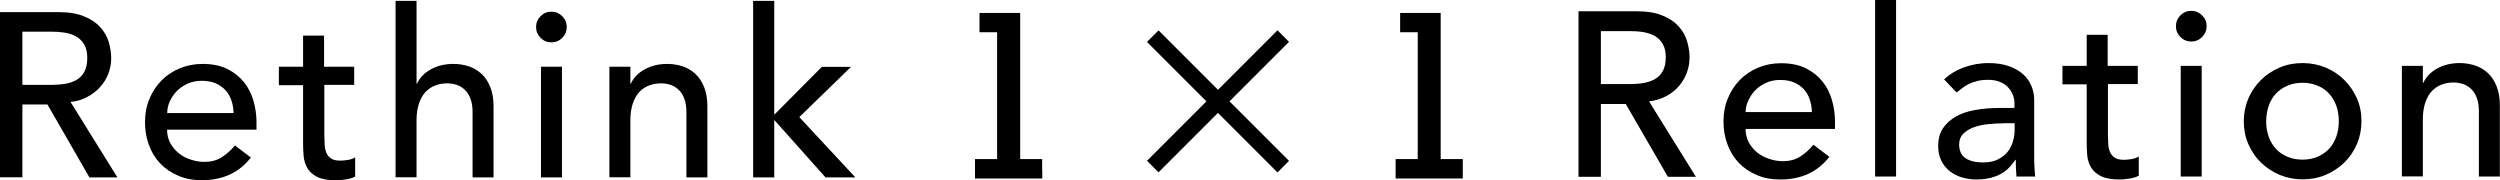
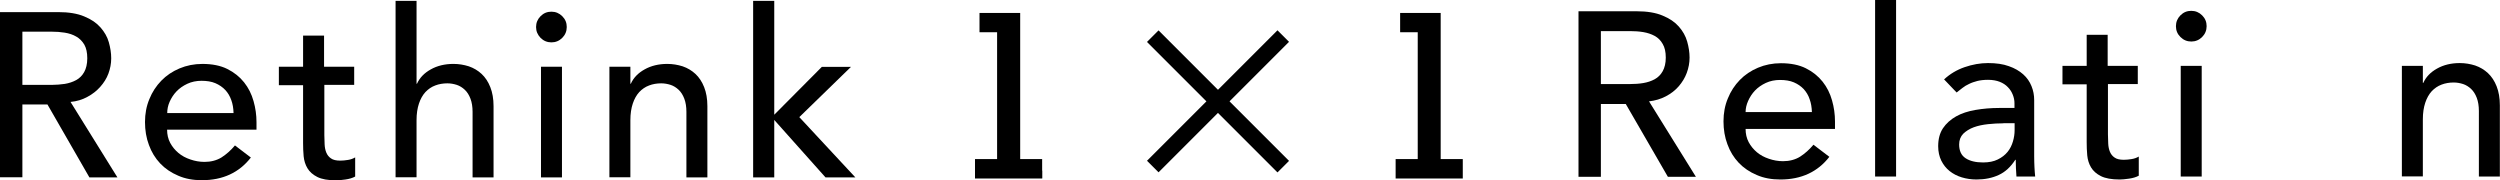
<svg xmlns="http://www.w3.org/2000/svg" version="1.1" id="レイヤー_1" x="0px" y="0px" viewBox="0 0 177.59 12.8" style="enable-background:new 0 0 177.59 12.8;" xml:space="preserve">
  <g>
    <g>
      <path d="M0,0.86h4.13c0.75,0,1.37,0.1,1.86,0.31c0.49,0.2,0.87,0.46,1.15,0.78S7.62,2.61,7.73,3s0.17,0.77,0.17,1.14    c0,0.38-0.07,0.74-0.2,1.09S7.37,5.89,7.12,6.17C6.87,6.45,6.57,6.69,6.21,6.88C5.85,7.08,5.45,7.2,5.01,7.24l3.33,5.36H6.35    L3.37,7.42H1.59v5.17H0V0.86z M1.59,6.03h2.09C3.99,6.03,4.3,6,4.6,5.96c0.3-0.05,0.57-0.14,0.81-0.27    c0.24-0.13,0.43-0.32,0.57-0.57S6.2,4.54,6.2,4.14S6.13,3.42,5.99,3.17C5.84,2.92,5.65,2.73,5.42,2.6    C5.18,2.46,4.91,2.37,4.6,2.32S3.99,2.25,3.68,2.25H1.59V6.03z" />
      <path d="M11.87,9.21c0,0.34,0.07,0.66,0.22,0.94c0.15,0.28,0.35,0.52,0.59,0.72c0.24,0.2,0.52,0.35,0.85,0.46    c0.32,0.11,0.65,0.17,1,0.17c0.46,0,0.87-0.11,1.21-0.32c0.34-0.22,0.66-0.5,0.95-0.85l1.13,0.86c-0.83,1.07-1.99,1.61-3.48,1.61    c-0.62,0-1.18-0.1-1.68-0.32c-0.5-0.21-0.93-0.5-1.28-0.87c-0.35-0.37-0.62-0.81-0.8-1.31c-0.19-0.5-0.28-1.05-0.28-1.63    c0-0.59,0.1-1.13,0.31-1.63c0.2-0.5,0.49-0.94,0.85-1.31c0.36-0.37,0.79-0.66,1.29-0.87c0.5-0.21,1.04-0.32,1.63-0.32    c0.7,0,1.29,0.12,1.77,0.36c0.48,0.24,0.88,0.56,1.19,0.95c0.31,0.39,0.53,0.83,0.67,1.33c0.14,0.49,0.21,0.99,0.21,1.5v0.53    H11.87z M16.59,8.02c-0.01-0.33-0.06-0.64-0.16-0.91C16.33,6.83,16.19,6.59,16,6.39c-0.19-0.2-0.42-0.36-0.7-0.48    c-0.28-0.12-0.61-0.17-0.99-0.17c-0.36,0-0.7,0.07-1,0.21c-0.3,0.14-0.56,0.32-0.77,0.54c-0.21,0.22-0.37,0.47-0.49,0.74    c-0.12,0.27-0.17,0.54-0.17,0.8H16.59z" />
      <path d="M25.18,6.03h-2.14V9.6c0,0.22,0.01,0.44,0.02,0.66c0.01,0.22,0.05,0.41,0.12,0.58c0.07,0.17,0.18,0.31,0.33,0.41    c0.15,0.11,0.37,0.16,0.66,0.16c0.18,0,0.36-0.02,0.55-0.05c0.19-0.03,0.36-0.09,0.51-0.18v1.36c-0.18,0.1-0.41,0.17-0.69,0.21    c-0.28,0.04-0.5,0.06-0.66,0.06c-0.58,0-1.02-0.08-1.34-0.24c-0.32-0.16-0.55-0.37-0.7-0.62c-0.15-0.25-0.24-0.54-0.27-0.85    c-0.03-0.32-0.04-0.63-0.04-0.95v-4.1h-1.72V4.74h1.72V2.53h1.49v2.21h2.14V6.03z" />
      <path d="M28.1,0.06h1.49v5.89h0.03c0.19-0.42,0.51-0.76,0.98-1.02c0.46-0.26,1-0.39,1.61-0.39c0.38,0,0.74,0.06,1.09,0.17    c0.35,0.12,0.65,0.3,0.91,0.54c0.26,0.24,0.47,0.56,0.62,0.94c0.15,0.38,0.23,0.83,0.23,1.35v5.06h-1.49V7.95    c0-0.36-0.05-0.68-0.15-0.94c-0.1-0.26-0.23-0.47-0.4-0.63c-0.17-0.16-0.36-0.28-0.57-0.35c-0.22-0.07-0.44-0.11-0.67-0.11    c-0.31,0-0.6,0.05-0.86,0.15c-0.27,0.1-0.5,0.26-0.7,0.47c-0.2,0.22-0.35,0.49-0.46,0.82c-0.11,0.33-0.17,0.72-0.17,1.18v4.05    H28.1V0.06z" />
      <path d="M38.08,1.92c0-0.3,0.11-0.56,0.32-0.77c0.22-0.22,0.47-0.32,0.77-0.32c0.3,0,0.56,0.11,0.77,0.32    c0.22,0.22,0.32,0.47,0.32,0.77s-0.11,0.56-0.32,0.77s-0.47,0.32-0.77,0.32c-0.3,0-0.56-0.11-0.77-0.32    C38.19,2.47,38.08,2.22,38.08,1.92z M38.43,4.74h1.49v7.86h-1.49V4.74z" />
      <path d="M43.29,4.74h1.49v1.21h0.03c0.19-0.42,0.51-0.76,0.98-1.02c0.46-0.26,1-0.39,1.61-0.39c0.38,0,0.74,0.06,1.09,0.17    c0.35,0.12,0.65,0.3,0.91,0.54c0.26,0.24,0.47,0.56,0.62,0.94c0.15,0.38,0.23,0.83,0.23,1.35v5.06h-1.49V7.95    c0-0.36-0.05-0.68-0.15-0.94c-0.1-0.26-0.23-0.47-0.4-0.63c-0.17-0.16-0.36-0.28-0.57-0.35c-0.22-0.07-0.44-0.11-0.67-0.11    c-0.31,0-0.6,0.05-0.86,0.15c-0.27,0.1-0.5,0.26-0.7,0.47c-0.2,0.22-0.35,0.49-0.46,0.82c-0.11,0.33-0.17,0.72-0.17,1.18v4.05    h-1.49V4.74z" />
      <path d="M53.5,0.06H55v8.09l3.38-3.4h2.07l-3.67,3.57l3.98,4.28h-2.12L55,8.52v4.08H53.5V0.06z" />
    </g>
    <g>
      <path d="M112.12,0.8h4.13c0.75,0,1.37,0.1,1.86,0.31c0.49,0.2,0.87,0.46,1.15,0.78s0.48,0.67,0.59,1.06s0.17,0.77,0.17,1.14    c0,0.38-0.07,0.74-0.2,1.09c-0.13,0.35-0.32,0.66-0.57,0.95s-0.55,0.52-0.91,0.71s-0.76,0.31-1.2,0.36l3.33,5.36h-1.99l-2.99-5.17    h-1.77v5.17h-1.59V0.8z M113.72,5.97h2.09c0.31,0,0.62-0.02,0.92-0.07c0.3-0.05,0.57-0.14,0.81-0.27    c0.24-0.13,0.43-0.32,0.57-0.57c0.14-0.25,0.22-0.57,0.22-0.97s-0.07-0.72-0.22-0.97c-0.14-0.25-0.33-0.44-0.57-0.57    c-0.24-0.13-0.51-0.22-0.81-0.27c-0.3-0.05-0.61-0.07-0.92-0.07h-2.09V5.97z" />
      <path d="M124,9.16c0,0.34,0.07,0.66,0.22,0.94c0.15,0.28,0.35,0.52,0.59,0.72c0.24,0.2,0.52,0.35,0.85,0.46    c0.32,0.11,0.65,0.17,1,0.17c0.46,0,0.87-0.11,1.21-0.32c0.34-0.22,0.66-0.5,0.95-0.85l1.13,0.86c-0.83,1.07-1.99,1.61-3.48,1.61    c-0.62,0-1.18-0.1-1.68-0.32c-0.5-0.21-0.93-0.5-1.28-0.87c-0.35-0.37-0.62-0.81-0.8-1.31c-0.19-0.5-0.28-1.05-0.28-1.63    c0-0.59,0.1-1.13,0.31-1.63c0.2-0.5,0.49-0.94,0.85-1.31c0.36-0.37,0.79-0.66,1.29-0.87c0.5-0.21,1.04-0.32,1.63-0.32    c0.7,0,1.29,0.12,1.77,0.36c0.48,0.24,0.88,0.56,1.19,0.95c0.31,0.39,0.53,0.83,0.67,1.33c0.14,0.49,0.21,0.99,0.21,1.5v0.53H124z     M128.71,7.96c-0.01-0.33-0.06-0.64-0.16-0.91c-0.09-0.28-0.24-0.52-0.42-0.72c-0.19-0.2-0.42-0.36-0.7-0.48    c-0.28-0.12-0.61-0.17-0.99-0.17c-0.36,0-0.7,0.07-1,0.21c-0.3,0.14-0.56,0.32-0.77,0.54c-0.21,0.22-0.37,0.47-0.49,0.74    S124,7.7,124,7.96H128.71z" />
      <path d="M133.2,0h1.49v12.54h-1.49V0z" />
      <path d="M138.1,5.64c0.42-0.39,0.91-0.68,1.46-0.87c0.55-0.19,1.11-0.29,1.66-0.29c0.58,0,1.07,0.07,1.48,0.22    c0.41,0.14,0.75,0.34,1.02,0.58c0.27,0.24,0.46,0.52,0.59,0.84c0.13,0.32,0.19,0.64,0.19,0.99v4.01c0,0.28,0.01,0.53,0.02,0.76    c0.01,0.23,0.03,0.45,0.05,0.66h-1.33c-0.03-0.4-0.05-0.8-0.05-1.19h-0.03c-0.33,0.51-0.72,0.87-1.18,1.08    c-0.45,0.21-0.98,0.32-1.58,0.32c-0.36,0-0.71-0.05-1.04-0.15c-0.33-0.1-0.62-0.25-0.87-0.45c-0.25-0.2-0.44-0.44-0.59-0.74    c-0.14-0.29-0.22-0.63-0.22-1.02c0-0.51,0.11-0.93,0.34-1.28c0.23-0.34,0.54-0.62,0.93-0.84c0.39-0.22,0.85-0.37,1.38-0.46    c0.52-0.09,1.09-0.14,1.68-0.14h1.09V7.33c0-0.2-0.04-0.4-0.12-0.6s-0.19-0.38-0.35-0.54c-0.15-0.16-0.35-0.29-0.58-0.38    s-0.51-0.14-0.83-0.14c-0.29,0-0.54,0.03-0.75,0.08c-0.22,0.06-0.41,0.12-0.59,0.21c-0.18,0.08-0.34,0.18-0.48,0.29    c-0.14,0.11-0.28,0.22-0.41,0.32L138.1,5.64z M142.31,8.76c-0.35,0-0.72,0.02-1.09,0.06c-0.37,0.04-0.71,0.11-1.01,0.22    c-0.3,0.11-0.55,0.27-0.75,0.46c-0.19,0.2-0.29,0.45-0.29,0.76c0,0.45,0.15,0.78,0.46,0.98c0.3,0.2,0.72,0.3,1.24,0.3    c0.41,0,0.76-0.07,1.04-0.21c0.29-0.14,0.52-0.32,0.7-0.54c0.18-0.22,0.3-0.47,0.38-0.74c0.08-0.27,0.12-0.54,0.12-0.8v-0.5    H142.31z" />
      <path d="M151.88,5.97h-2.14v3.57c0,0.22,0.01,0.44,0.02,0.66c0.01,0.22,0.05,0.41,0.12,0.58c0.07,0.17,0.18,0.31,0.33,0.41    c0.15,0.11,0.37,0.16,0.66,0.16c0.18,0,0.36-0.02,0.55-0.05c0.19-0.03,0.36-0.09,0.51-0.18v1.36c-0.18,0.1-0.41,0.17-0.69,0.21    c-0.28,0.04-0.5,0.06-0.66,0.06c-0.58,0-1.02-0.08-1.34-0.24c-0.32-0.16-0.55-0.37-0.7-0.62c-0.15-0.25-0.24-0.54-0.27-0.85    c-0.03-0.32-0.04-0.63-0.04-0.95v-4.1h-1.72V4.68h1.72V2.47h1.49v2.21h2.14V5.97z" />
-       <path d="M154.57,1.86c0-0.3,0.11-0.56,0.32-0.77c0.22-0.22,0.47-0.32,0.77-0.32s0.56,0.11,0.77,0.32    c0.22,0.22,0.32,0.47,0.32,0.77s-0.11,0.56-0.32,0.77s-0.47,0.32-0.77,0.32s-0.56-0.11-0.77-0.32    C154.67,2.41,154.57,2.16,154.57,1.86z M154.91,4.68h1.49v7.86h-1.49V4.68z" />
-       <path d="M159.39,8.61c0-0.57,0.11-1.11,0.32-1.61c0.22-0.5,0.51-0.93,0.89-1.31c0.38-0.38,0.82-0.67,1.33-0.89    c0.51-0.22,1.06-0.32,1.64-0.32c0.59,0,1.13,0.11,1.64,0.32c0.51,0.22,0.95,0.51,1.33,0.89c0.38,0.38,0.67,0.81,0.89,1.31    c0.22,0.5,0.32,1.03,0.32,1.61c0,0.58-0.11,1.11-0.32,1.62c-0.22,0.5-0.51,0.94-0.89,1.31c-0.38,0.37-0.82,0.66-1.33,0.88    c-0.51,0.22-1.06,0.32-1.64,0.32c-0.59,0-1.13-0.11-1.64-0.32c-0.51-0.22-0.95-0.51-1.33-0.88c-0.38-0.37-0.67-0.81-0.89-1.31    S159.39,9.18,159.39,8.61z M160.98,8.61c0,0.4,0.06,0.77,0.18,1.1c0.12,0.34,0.29,0.62,0.51,0.86s0.49,0.43,0.81,0.56    c0.32,0.14,0.68,0.21,1.08,0.21c0.4,0,0.76-0.07,1.08-0.21c0.32-0.14,0.59-0.33,0.81-0.56c0.22-0.24,0.39-0.53,0.51-0.86    c0.12-0.34,0.18-0.7,0.18-1.1c0-0.4-0.06-0.77-0.18-1.1c-0.12-0.34-0.29-0.62-0.51-0.86c-0.22-0.24-0.49-0.43-0.81-0.56    c-0.32-0.14-0.68-0.21-1.08-0.21c-0.4,0-0.76,0.07-1.08,0.21c-0.32,0.14-0.59,0.33-0.81,0.56c-0.22,0.24-0.39,0.53-0.51,0.86    C161.05,7.84,160.98,8.21,160.98,8.61z" />
+       <path d="M154.57,1.86c0-0.3,0.11-0.56,0.32-0.77c0.22-0.22,0.47-0.32,0.77-0.32s0.56,0.11,0.77,0.32    c0.22,0.22,0.32,0.47,0.32,0.77s-0.11,0.56-0.32,0.77s-0.47,0.32-0.77,0.32s-0.56-0.11-0.77-0.32    C154.67,2.41,154.57,2.16,154.57,1.86M154.91,4.68h1.49v7.86h-1.49V4.68z" />
      <path d="M170.62,4.68h1.49v1.21h0.03c0.19-0.42,0.51-0.76,0.98-1.02c0.46-0.26,1-0.39,1.61-0.39c0.38,0,0.74,0.06,1.09,0.17    c0.35,0.12,0.65,0.3,0.91,0.54c0.26,0.24,0.47,0.56,0.62,0.94c0.15,0.38,0.23,0.83,0.23,1.35v5.06h-1.49V7.89    c0-0.36-0.05-0.68-0.15-0.94c-0.1-0.26-0.23-0.47-0.4-0.63c-0.17-0.16-0.36-0.28-0.57-0.35c-0.22-0.07-0.44-0.11-0.67-0.11    c-0.31,0-0.6,0.05-0.86,0.15c-0.27,0.1-0.5,0.26-0.7,0.47c-0.2,0.22-0.35,0.49-0.46,0.82c-0.11,0.33-0.17,0.72-0.17,1.18v4.05    h-1.49V4.68z" />
    </g>
    <polygon points="74.04,12.12 74.03,12.12 74.03,11.3 72.47,11.3 72.47,2.29 72.47,0.92 71.4,0.92 69.58,0.92 69.58,2.29    70.83,2.29 70.83,11.3 69.26,11.3 69.26,12.68 74.03,12.68 74.03,12.67 74.04,12.67  " />
    <polygon points="103.91,12.12 103.91,12.12 103.91,11.3 102.34,11.3 102.34,2.29 102.34,0.92 101.28,0.92 99.46,0.92 99.46,2.29    100.71,2.29 100.71,11.3 99.14,11.3 99.14,12.68 103.91,12.68 103.91,12.67 103.91,12.67  " />
    <rect x="79.98" y="6.61" transform="matrix(0.707 -0.707 0.707 0.707 20.259 63.293)" width="13.11" height="1.16" />
    <rect x="85.95" y="0.64" transform="matrix(0.707 -0.707 0.707 0.707 20.259 63.293)" width="1.16" height="13.11" />
  </g>
</svg>